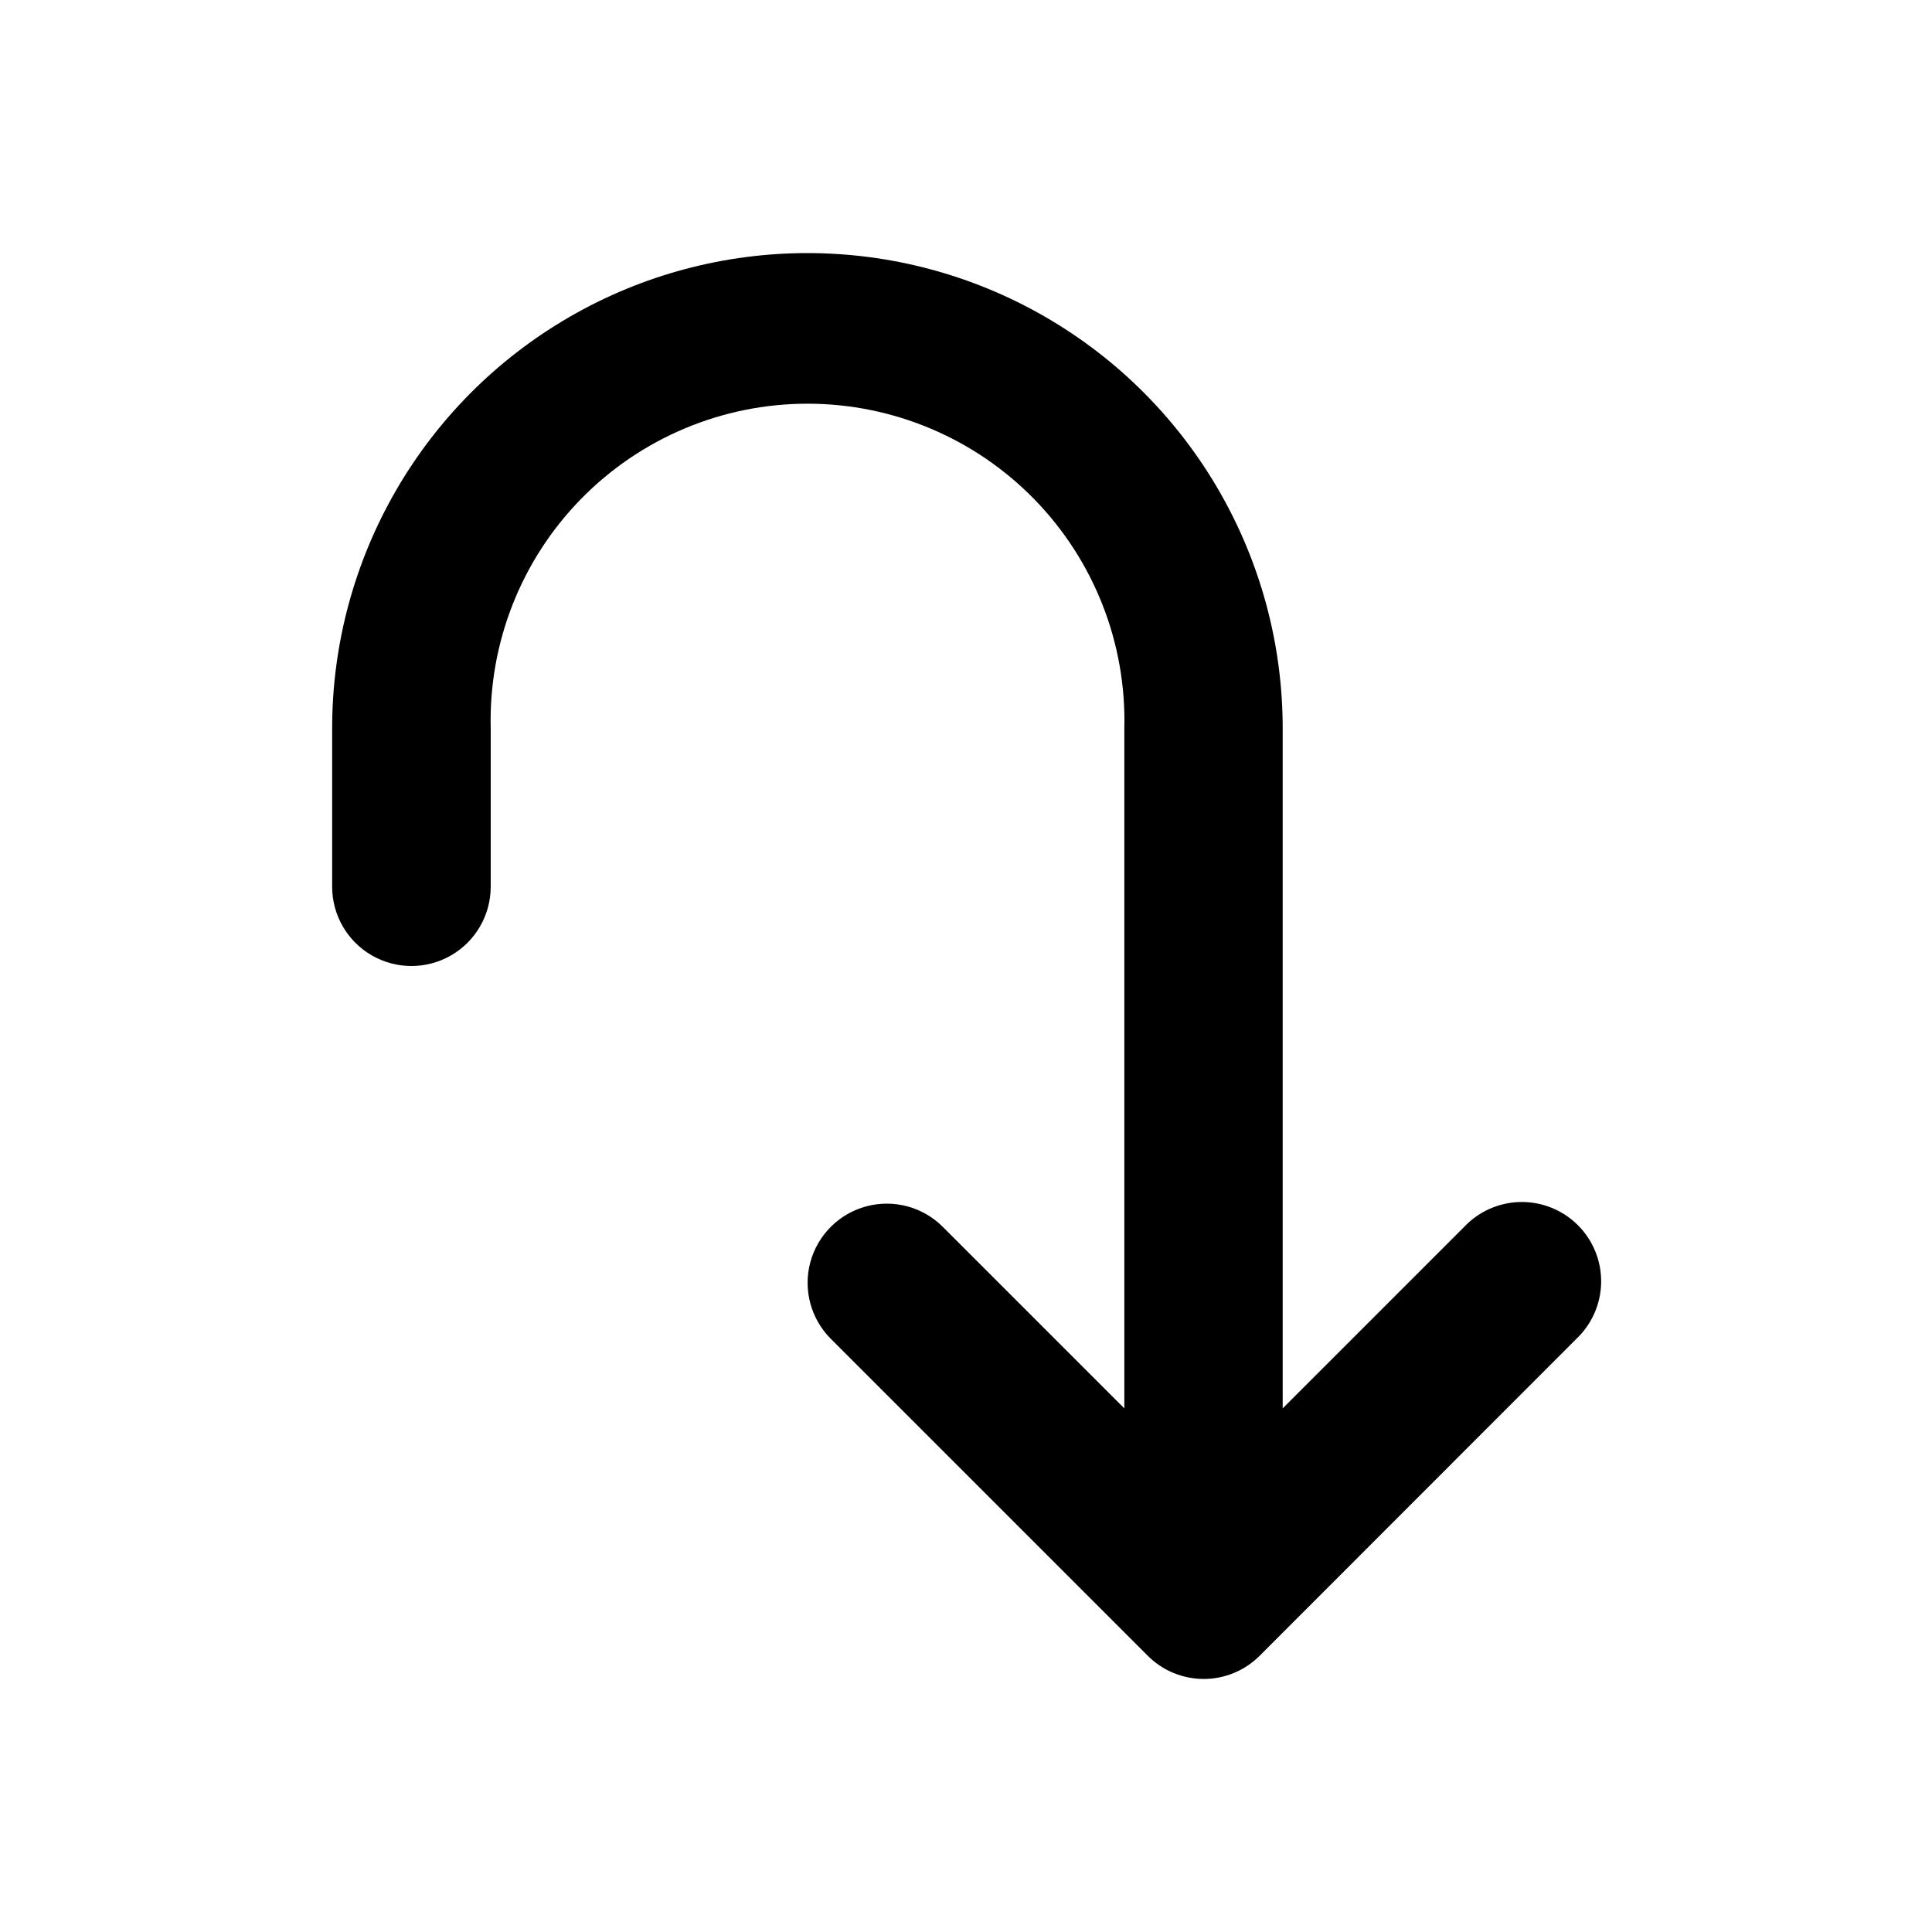
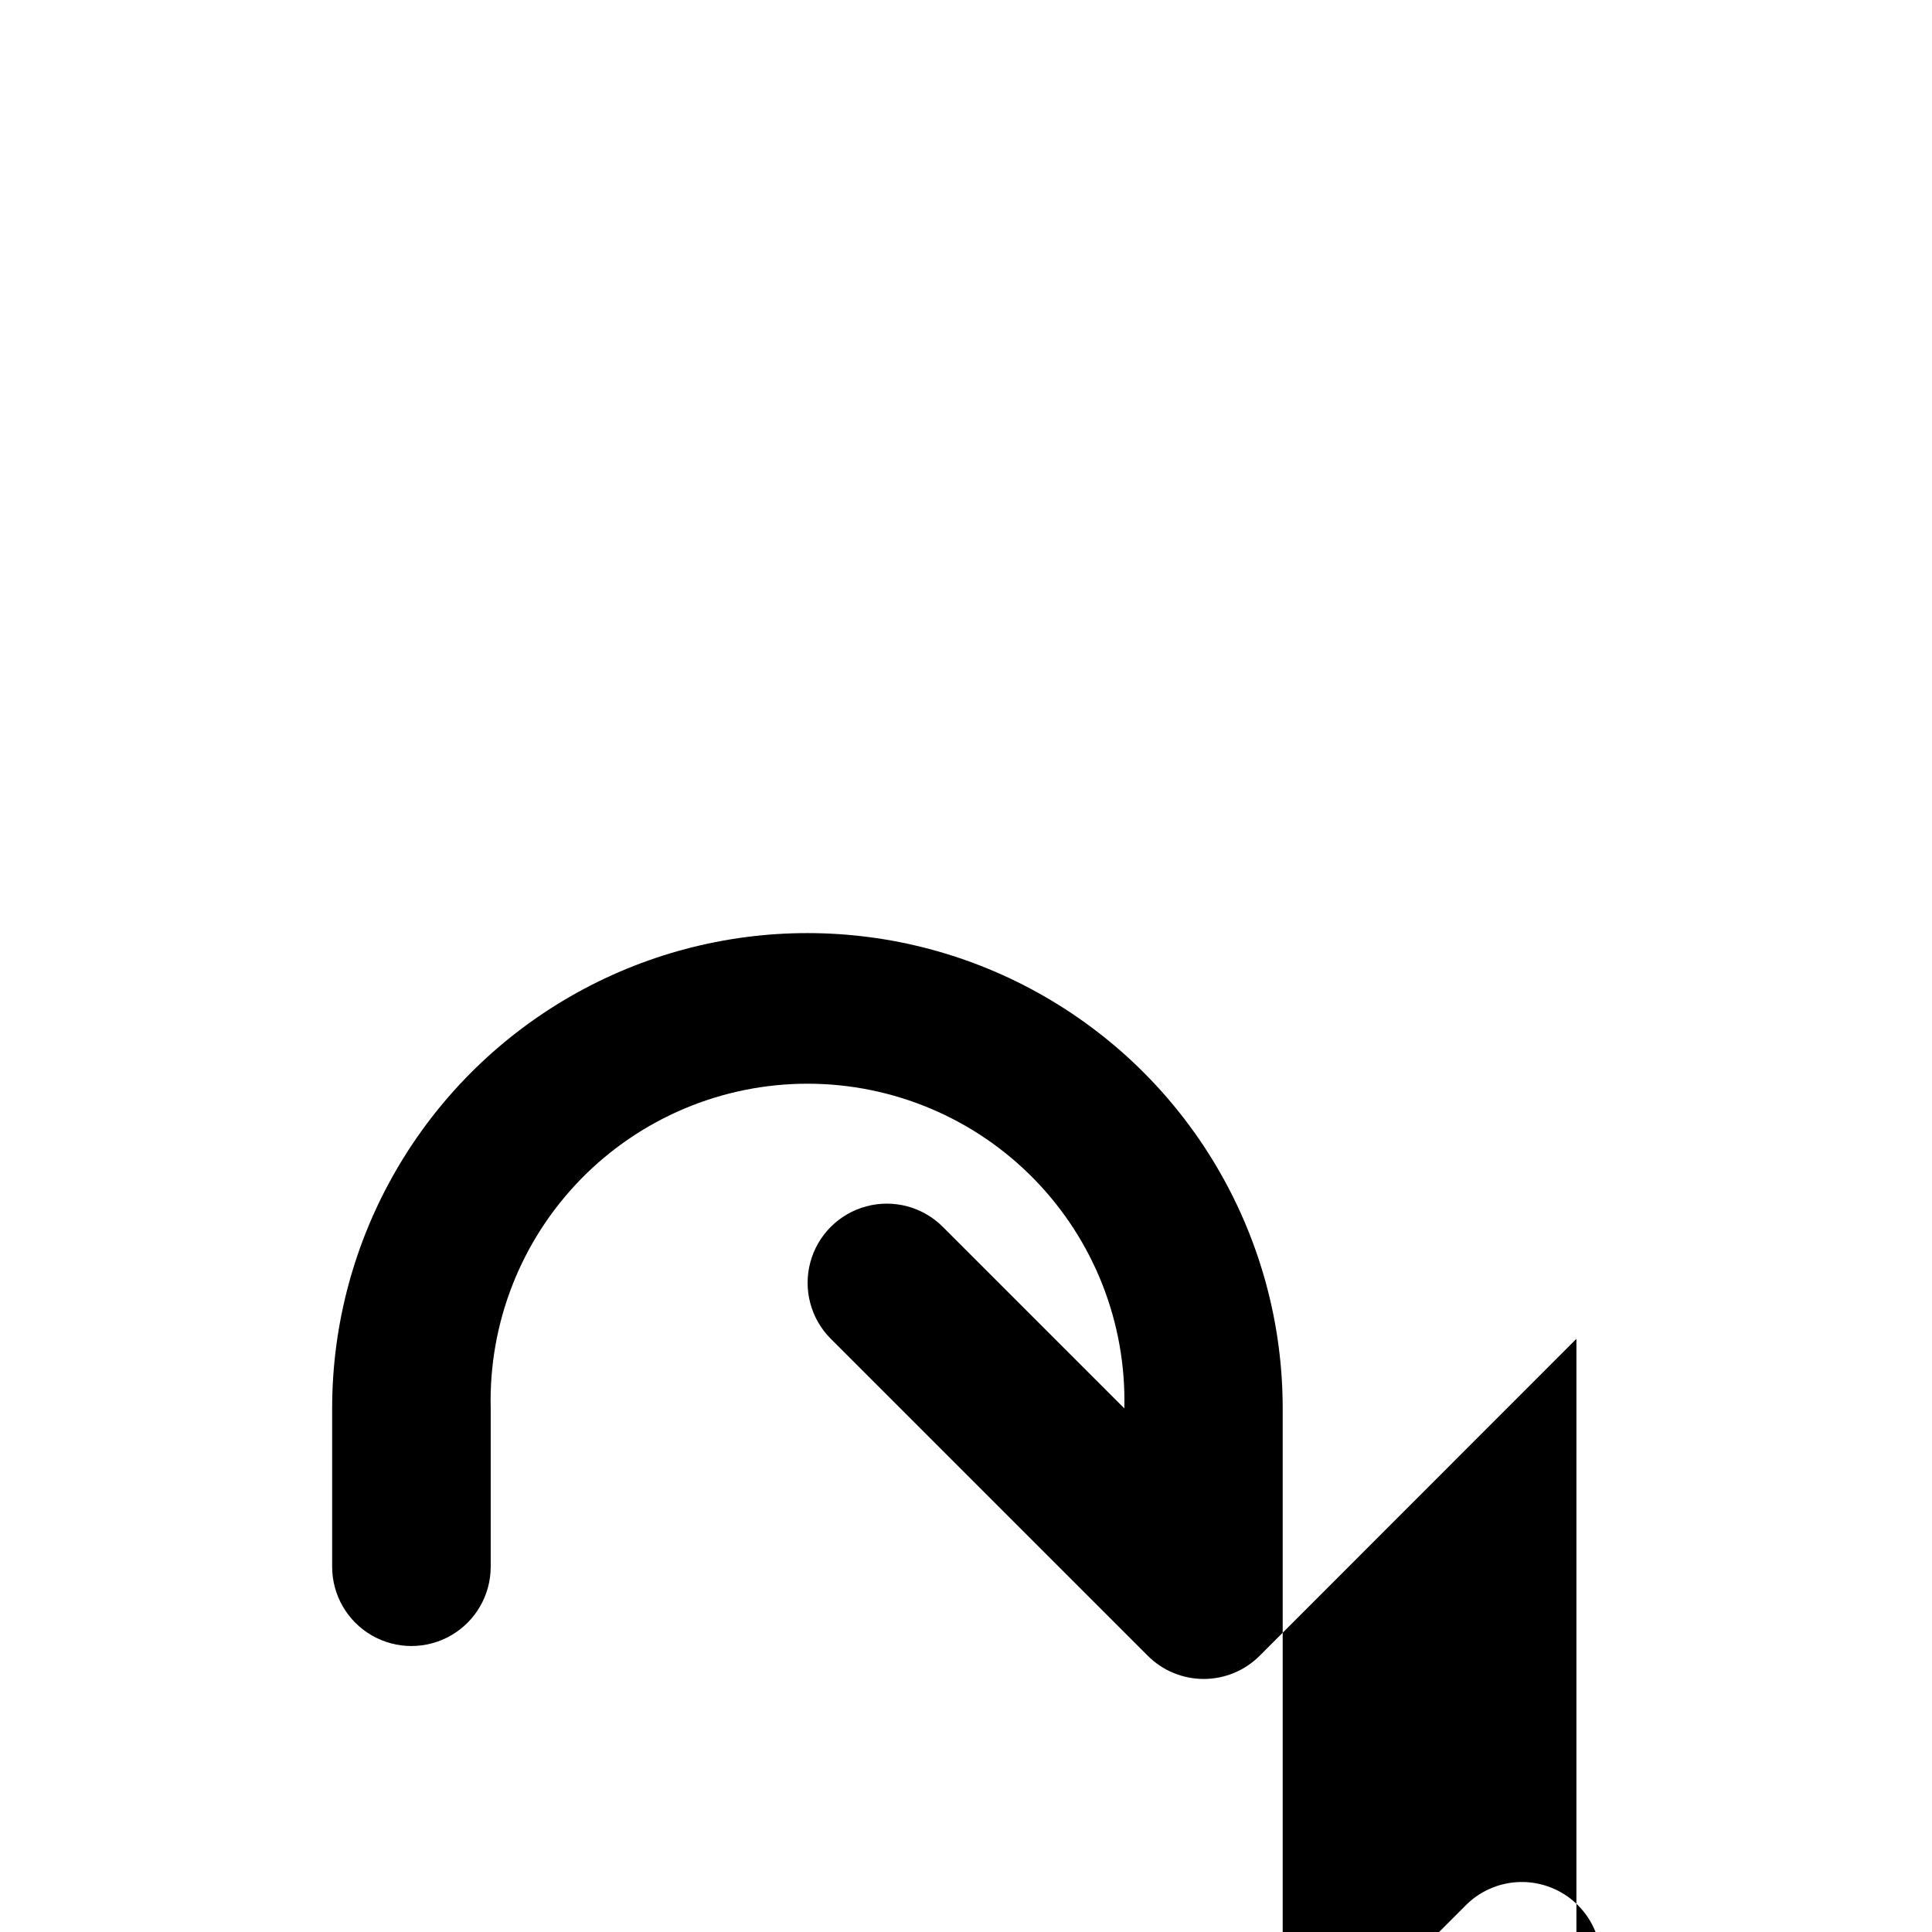
<svg xmlns="http://www.w3.org/2000/svg" fill="#000000" width="800px" height="800px" version="1.1" viewBox="144 144 512 512">
-   <path d="m561.77 498.8-83.938 83.984c-3.93 3.941-9.27 6.156-14.836 6.156s-10.906-2.215-14.836-6.156l-83.988-83.984c-5.301-5.301-7.371-13.027-5.43-20.27 1.941-7.242 7.598-12.898 14.84-14.836 7.238-1.941 14.965 0.129 20.266 5.43l48.113 48.113v-180.21c0.555-22.625-8.043-44.516-23.852-60.711-15.805-16.199-37.477-25.332-60.105-25.332-22.633 0-44.305 9.133-60.109 25.332-15.809 16.195-24.406 38.086-23.852 60.711v41.969-0.004c0 7.508-4.004 14.441-10.504 18.195s-14.512 3.754-21.012 0-10.504-10.688-10.504-18.195v-41.965c0-45 24.008-86.578 62.977-109.08s86.984-22.5 125.95 0 62.977 64.078 62.977 109.08v180.21l48.113-48.113c3.894-4.125 9.293-6.5 14.965-6.582 5.672-0.082 11.137 2.133 15.152 6.141 4.016 4.008 6.238 9.469 6.164 15.141-0.074 5.672-2.438 11.074-6.555 14.977z" />
+   <path d="m561.77 498.8-83.938 83.984c-3.93 3.941-9.27 6.156-14.836 6.156s-10.906-2.215-14.836-6.156l-83.988-83.984c-5.301-5.301-7.371-13.027-5.43-20.27 1.941-7.242 7.598-12.898 14.84-14.836 7.238-1.941 14.965 0.129 20.266 5.43l48.113 48.113c0.555-22.625-8.043-44.516-23.852-60.711-15.805-16.199-37.477-25.332-60.105-25.332-22.633 0-44.305 9.133-60.109 25.332-15.809 16.195-24.406 38.086-23.852 60.711v41.969-0.004c0 7.508-4.004 14.441-10.504 18.195s-14.512 3.754-21.012 0-10.504-10.688-10.504-18.195v-41.965c0-45 24.008-86.578 62.977-109.08s86.984-22.5 125.95 0 62.977 64.078 62.977 109.08v180.21l48.113-48.113c3.894-4.125 9.293-6.5 14.965-6.582 5.672-0.082 11.137 2.133 15.152 6.141 4.016 4.008 6.238 9.469 6.164 15.141-0.074 5.672-2.438 11.074-6.555 14.977z" />
</svg>